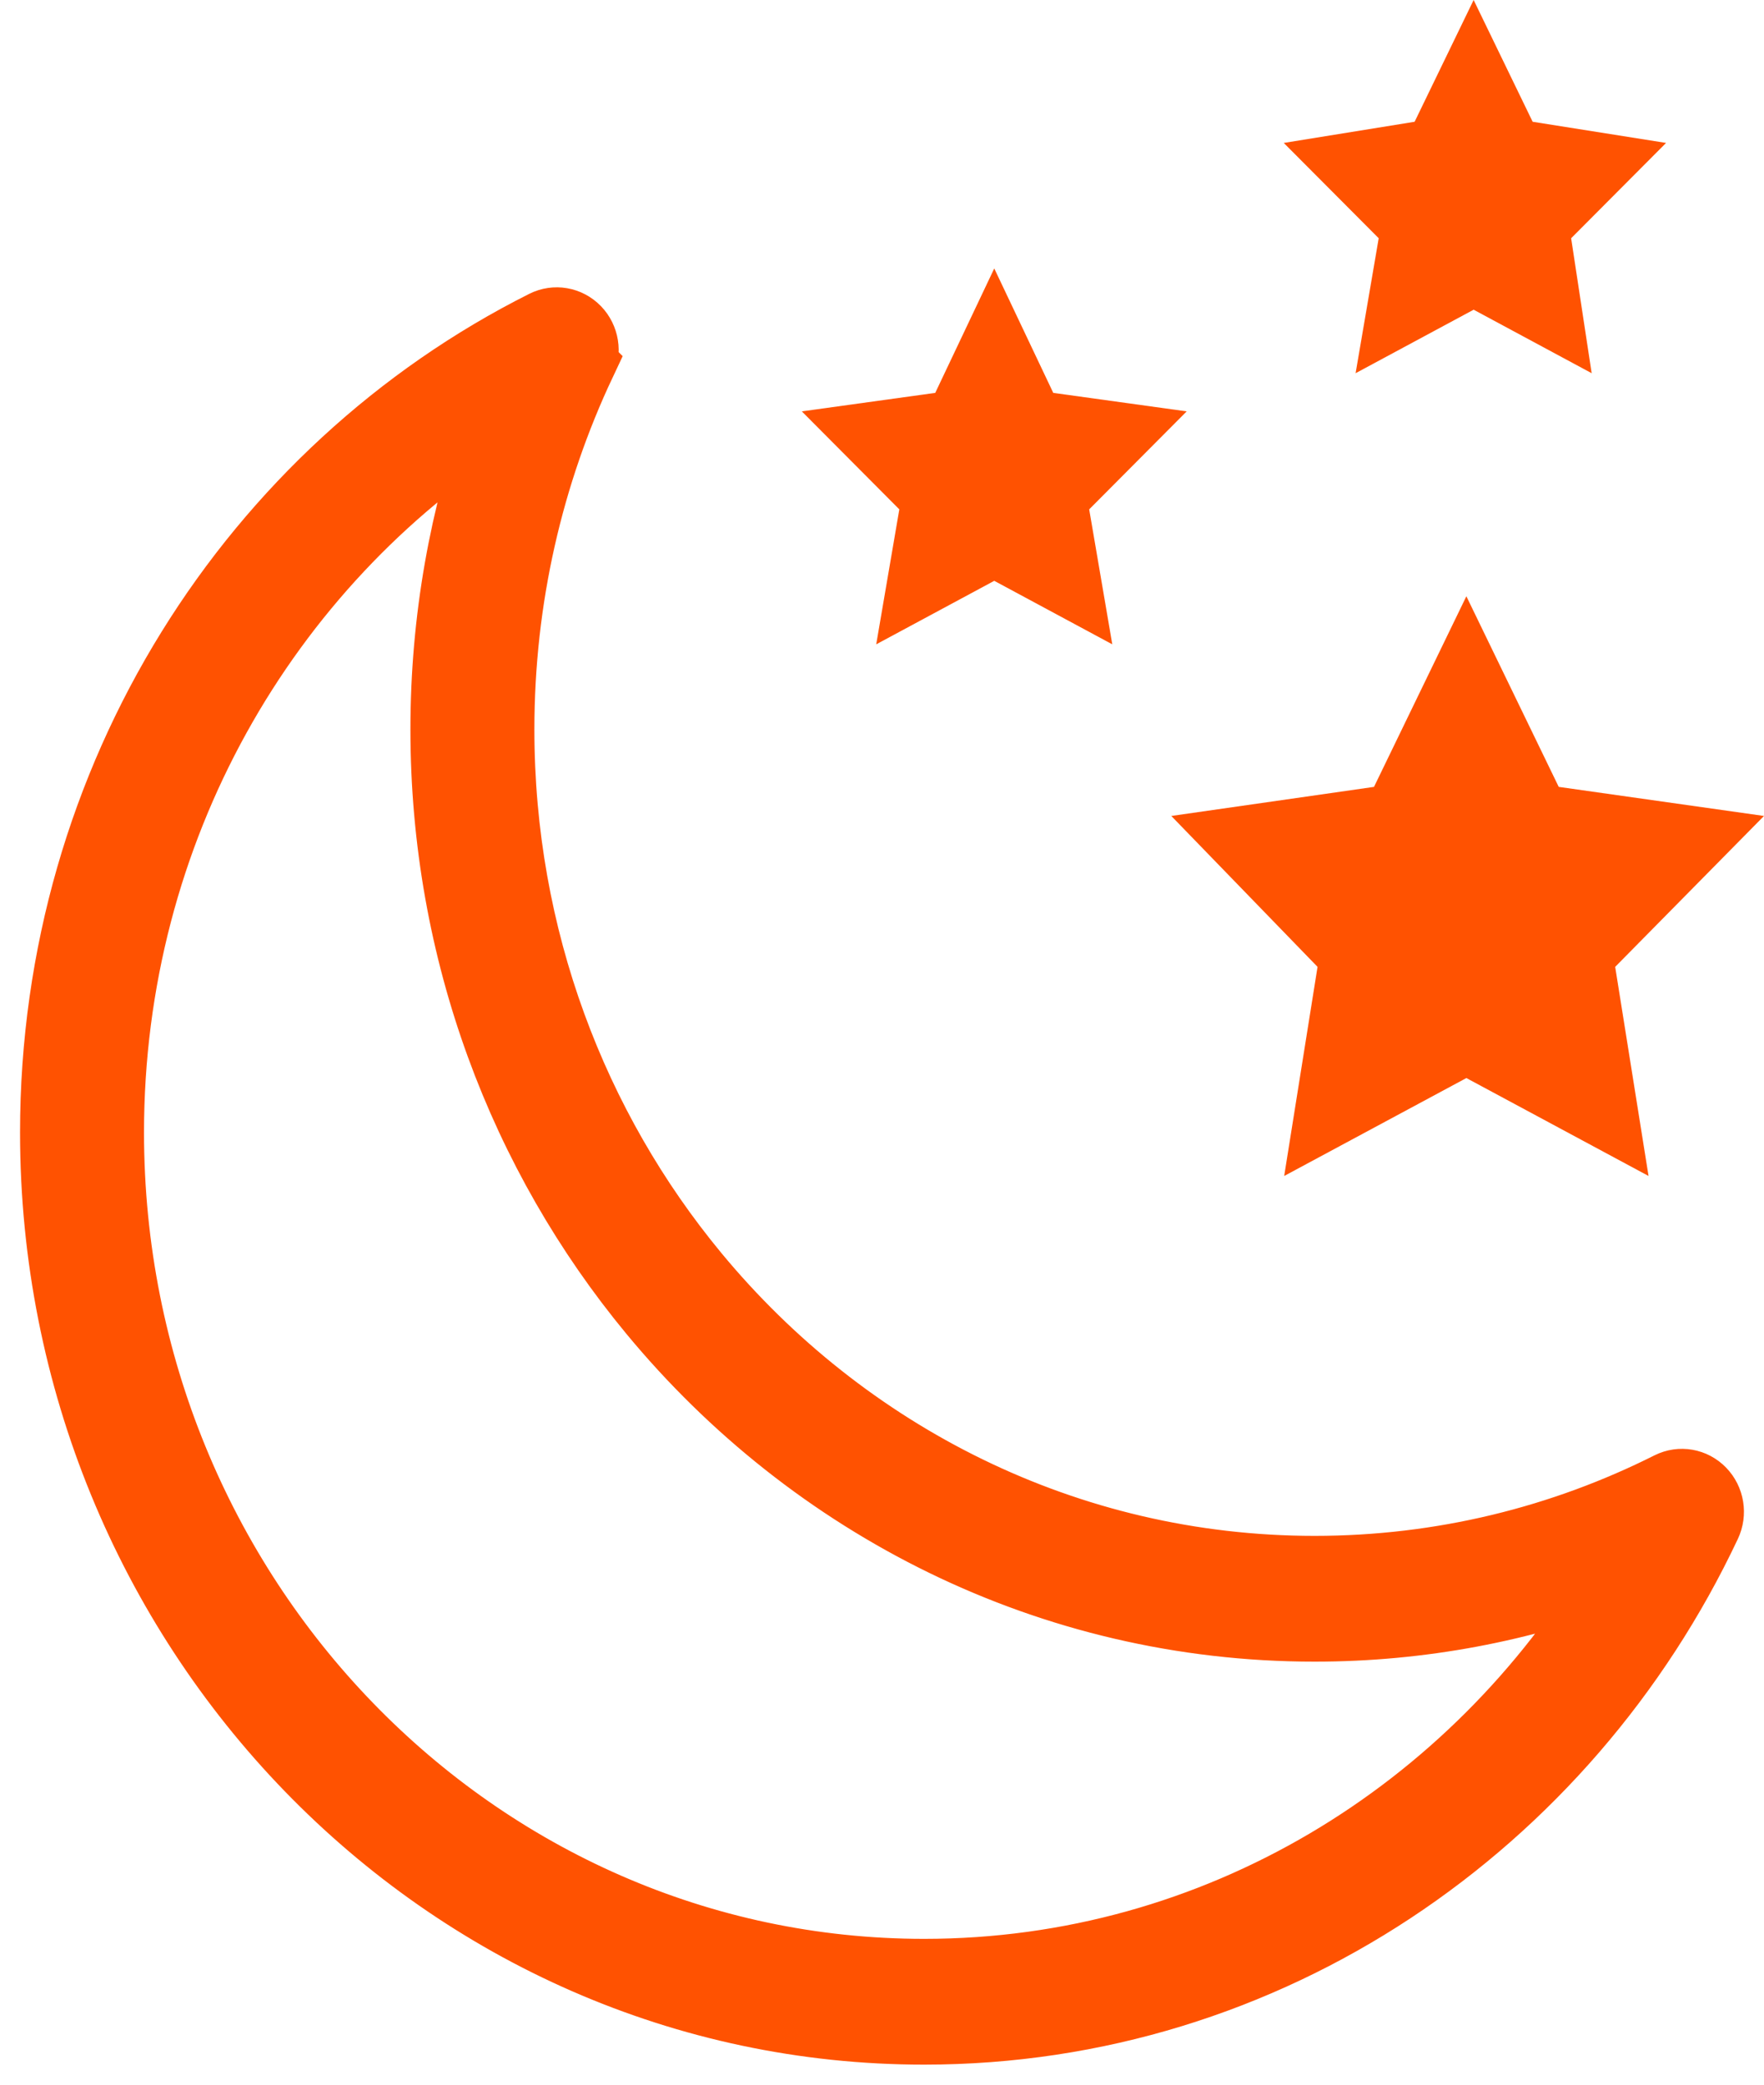
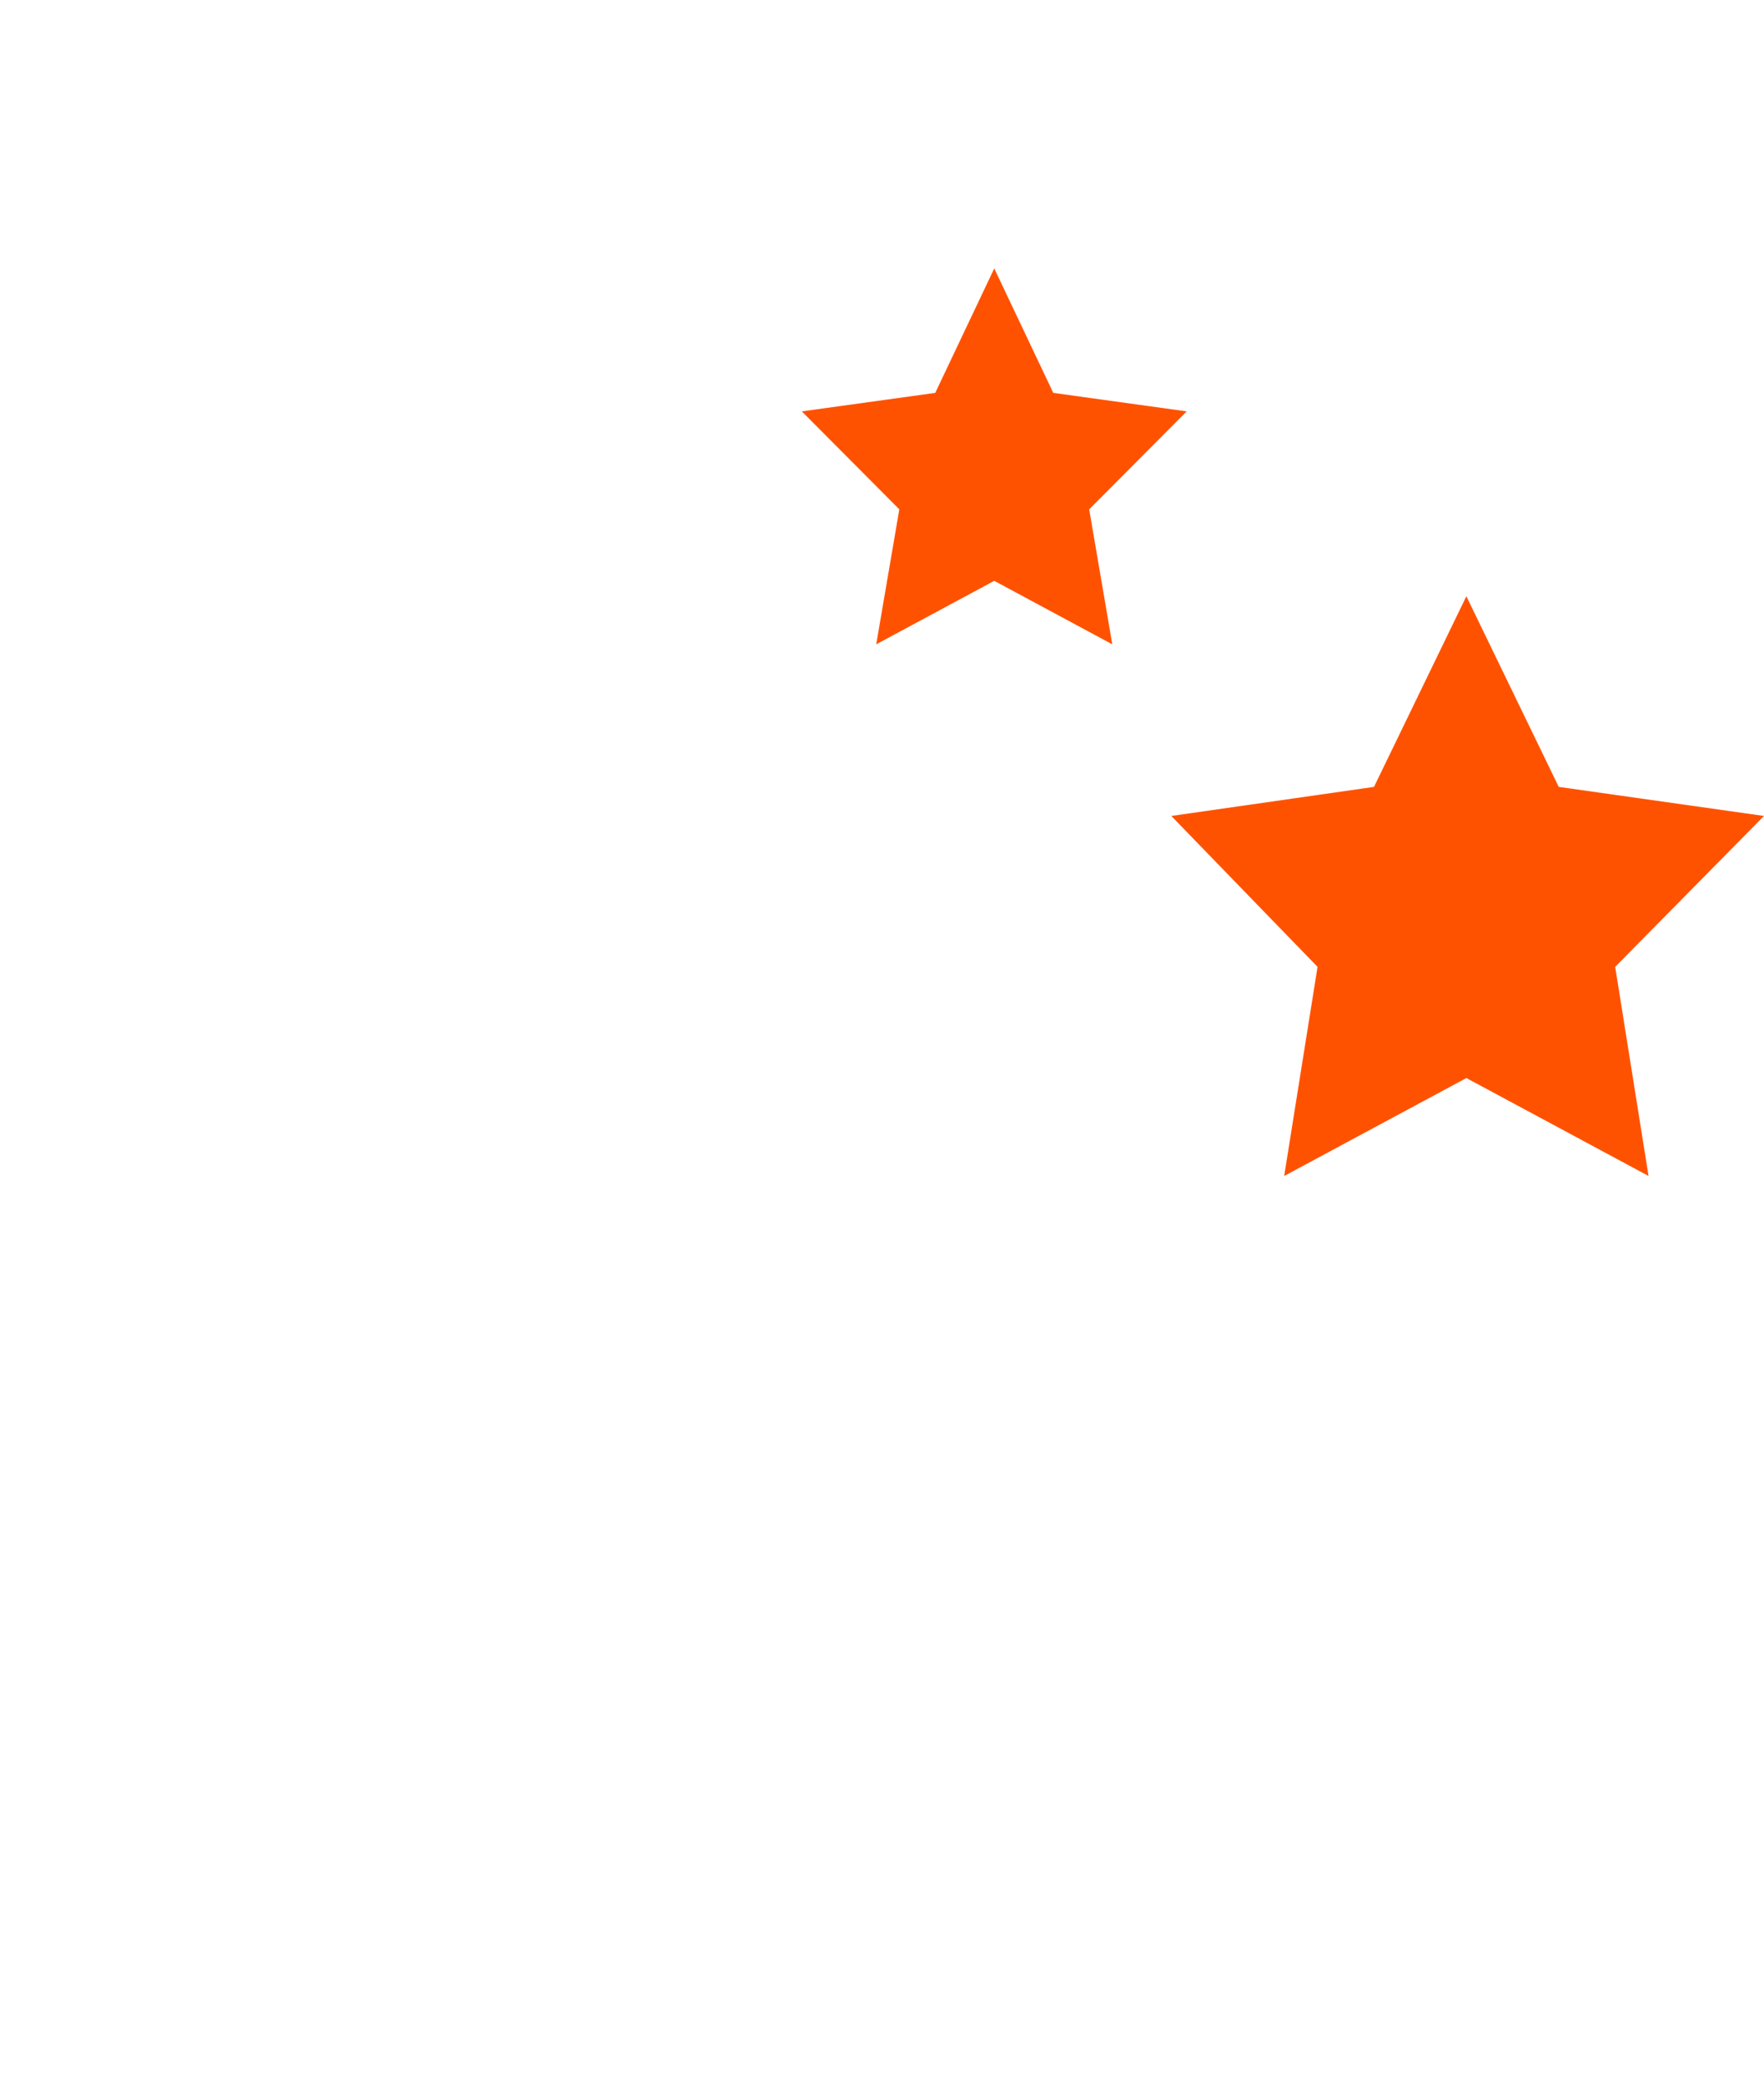
<svg xmlns="http://www.w3.org/2000/svg" width="33px" height="39px" viewBox="0 0 33 39" version="1.1">
  <title>noun-night-5286283</title>
  <g id="Update-Simplefox" stroke="none" stroke-width="1" fill="none" fill-rule="evenodd">
    <g id="Lodge-–-neue-Icons" transform="translate(-844, -452)" fill="#FF5201" fill-rule="nonzero">
      <g id="noun-night-5286283" transform="translate(845, 452)">
-         <path d="M9.895,6.793 C9.995,6.582 9.954,6.328 9.793,6.162 C9.631,5.995 9.386,5.953 9.181,6.056 C3.748,8.783 0,14.536 0,21.186 C0,30.466 7.299,38 16.288,38 C22.731,38 28.304,34.132 30.946,28.523 C31.046,28.311 31.004,28.058 30.843,27.892 C30.682,27.725 30.437,27.683 30.232,27.785 C28.226,28.793 25.972,29.358 23.592,29.358 C18.957,29.358 14.804,27.215 12.012,23.838 C9.743,21.094 8.372,17.534 8.372,13.647 C8.372,11.19 8.92,8.864 9.896,6.794 L9.895,6.793 Z M8.315,7.805 C7.661,9.625 7.303,11.593 7.303,13.647 C7.303,17.807 8.77,21.617 11.198,24.553 C14.187,28.168 18.632,30.461 23.592,30.461 C25.581,30.461 27.488,30.092 29.251,29.417 C26.571,33.903 21.766,36.897 16.288,36.897 C7.889,36.897 1.069,29.857 1.069,21.186 C1.069,15.532 3.969,10.572 8.316,7.804 L8.315,7.805 L8.315,7.805 Z" id="Shape" stroke="#FF5201" stroke-width="1.25" />
        <polygon id="Path" points="18.704 7.35 17.6 5.022 16.496 7.35 14 7.696 15.824 9.529 15.392 12.054 17.6 10.866 19.808 12.054 19.376 9.529 21.2 7.696" />
-         <polygon id="Path" points="24.36 6.982 26.568 5.794 28.776 6.982 28.392 4.457 30.168 2.674 27.672 2.278 26.568 0 25.464 2.278 23.016 2.674 24.792 4.457" />
        <polygon id="Path" points="32 15.265 28.16 14.721 26.432 11.155 24.704 14.721 20.912 15.265 23.648 18.088 23.024 22 26.432 20.168 29.84 22 29.216 18.088" />
      </g>
    </g>
  </g>
</svg>